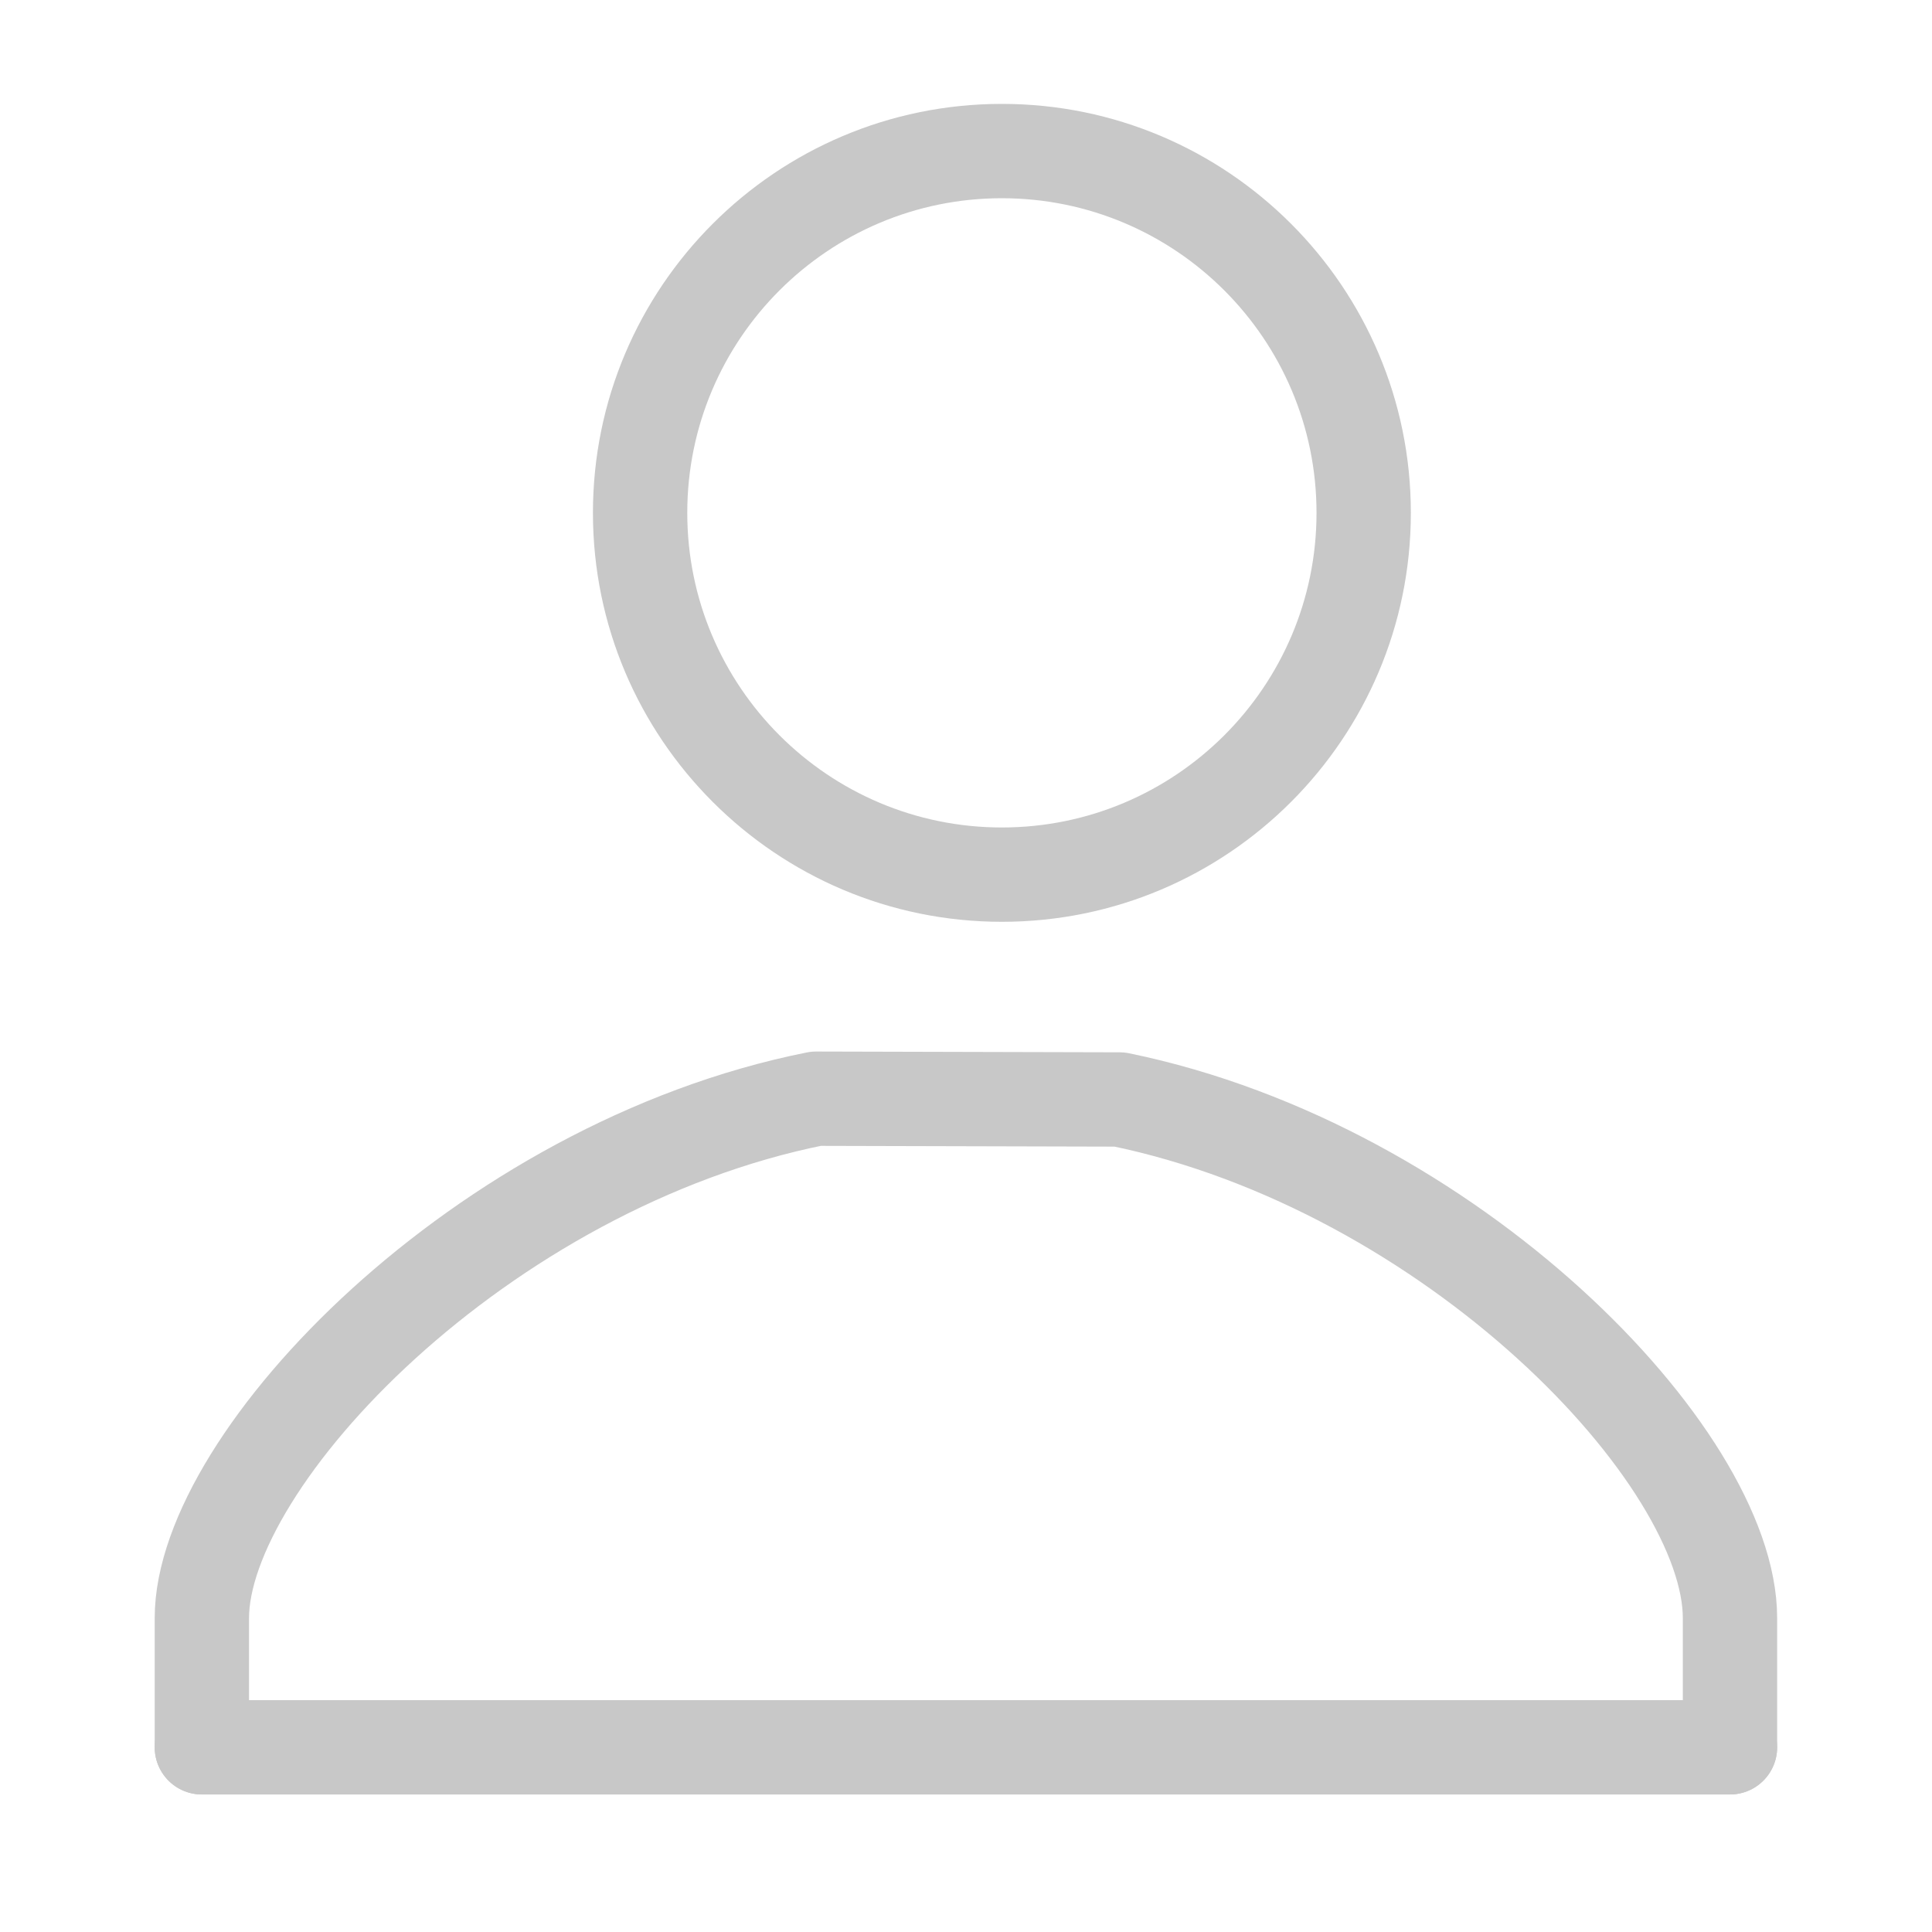
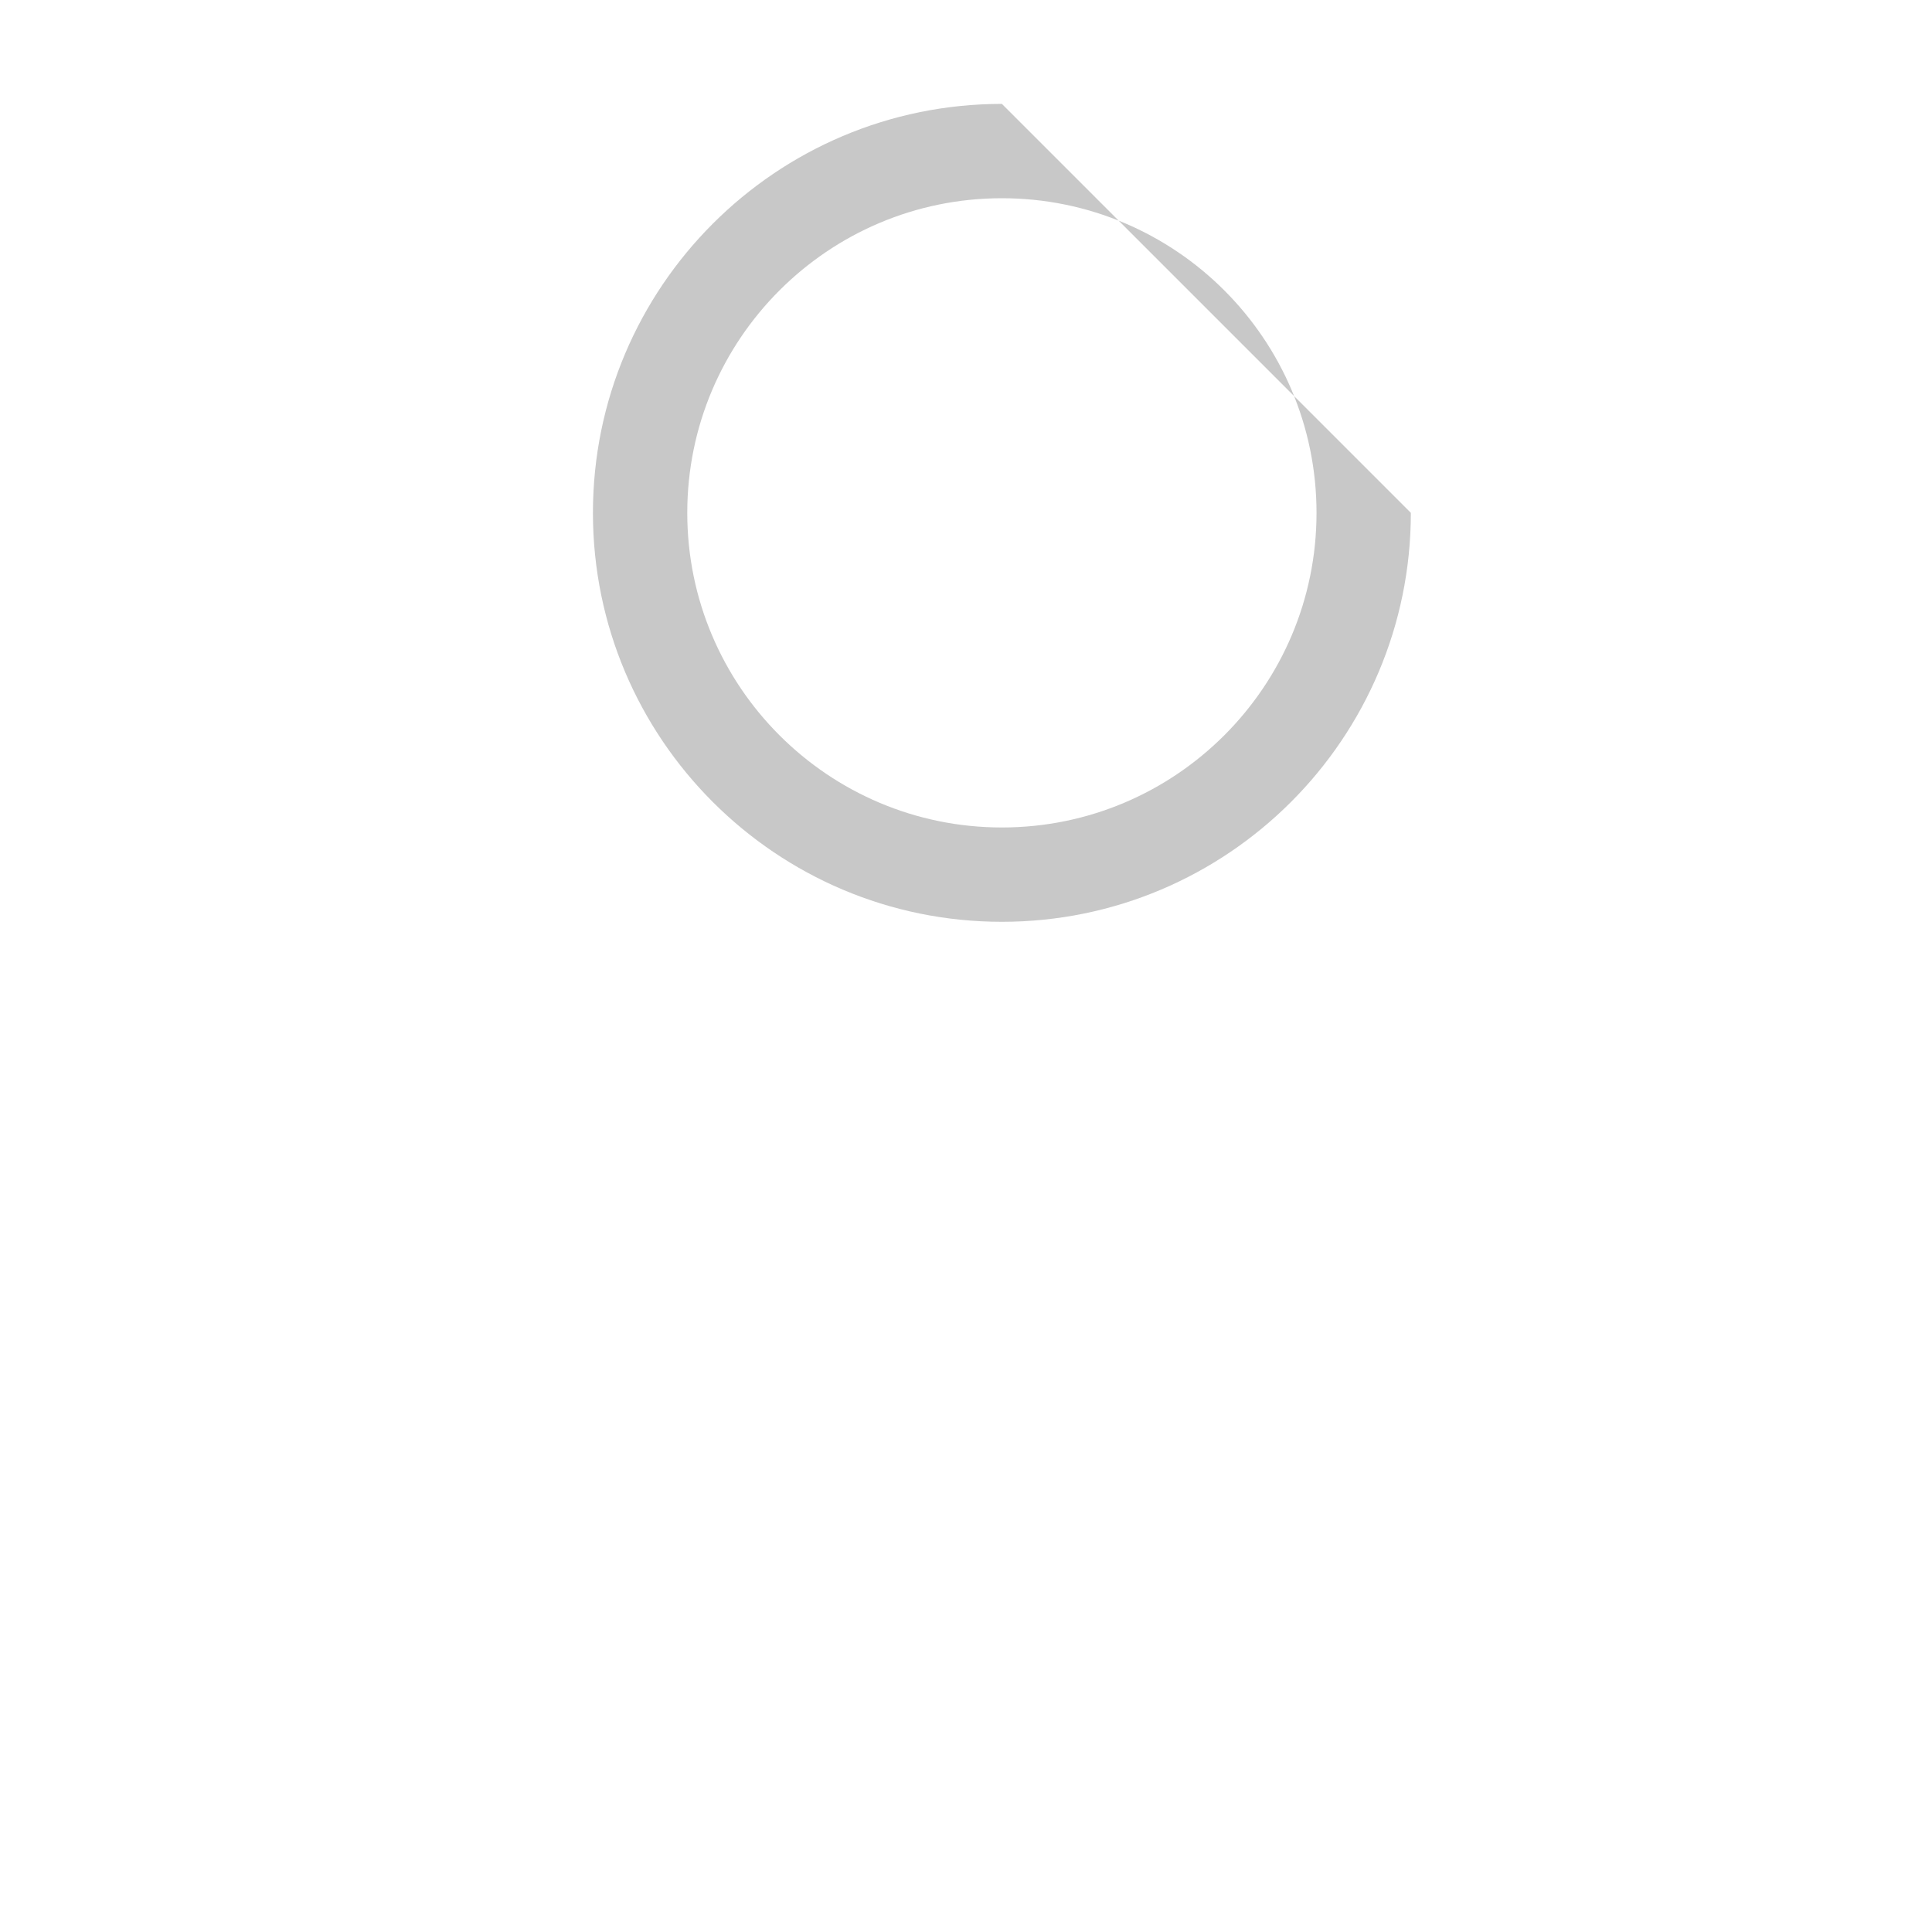
<svg xmlns="http://www.w3.org/2000/svg" width="100%" height="100%" viewBox="0 0 4267 4267" version="1.1" xml:space="preserve" style="fill-rule:evenodd;clip-rule:evenodd;stroke-linecap:round;stroke-linejoin:round;stroke-miterlimit:3;">
  <g id="User">
    <g>
-       <path d="M445.833,3859.09l0,-285.426c0,-351.421 617.843,-999.666 1356.56,-1147.09l670.362,1.718c733.032,150.504 1348.08,788.638 1348.08,1145.37l0,285.426" style="fill:none;stroke:#c8c8c8;stroke-width:208.33px;" />
-       <path d="M445.833,3859.09l3375,-0" style="fill:none;stroke:#c8c8c8;stroke-width:208.33px;" />
-     </g>
-     <path d="M2212.77,229.455c-498.499,-0 -903.216,404.718 -903.216,903.216c-0,498.499 404.717,903.217 903.216,903.217c498.499,0 903.217,-404.718 903.217,-903.217c0,-498.498 -404.718,-903.216 -903.217,-903.216Zm0,208.333c383.517,-0 694.884,311.367 694.884,694.883c-0,383.517 -311.367,694.884 -694.884,694.884c-383.516,-0 -694.883,-311.367 -694.883,-694.884c-0,-383.516 311.367,-694.883 694.883,-694.883Z" style="fill:#c8c8c8;" />
+       </g>
+     <path d="M2212.77,229.455c-498.499,-0 -903.216,404.718 -903.216,903.216c-0,498.499 404.717,903.217 903.216,903.217c498.499,0 903.217,-404.718 903.217,-903.217Zm0,208.333c383.517,-0 694.884,311.367 694.884,694.883c-0,383.517 -311.367,694.884 -694.884,694.884c-383.516,-0 -694.883,-311.367 -694.883,-694.884c-0,-383.516 311.367,-694.883 694.883,-694.883Z" style="fill:#c8c8c8;" />
  </g>
</svg>